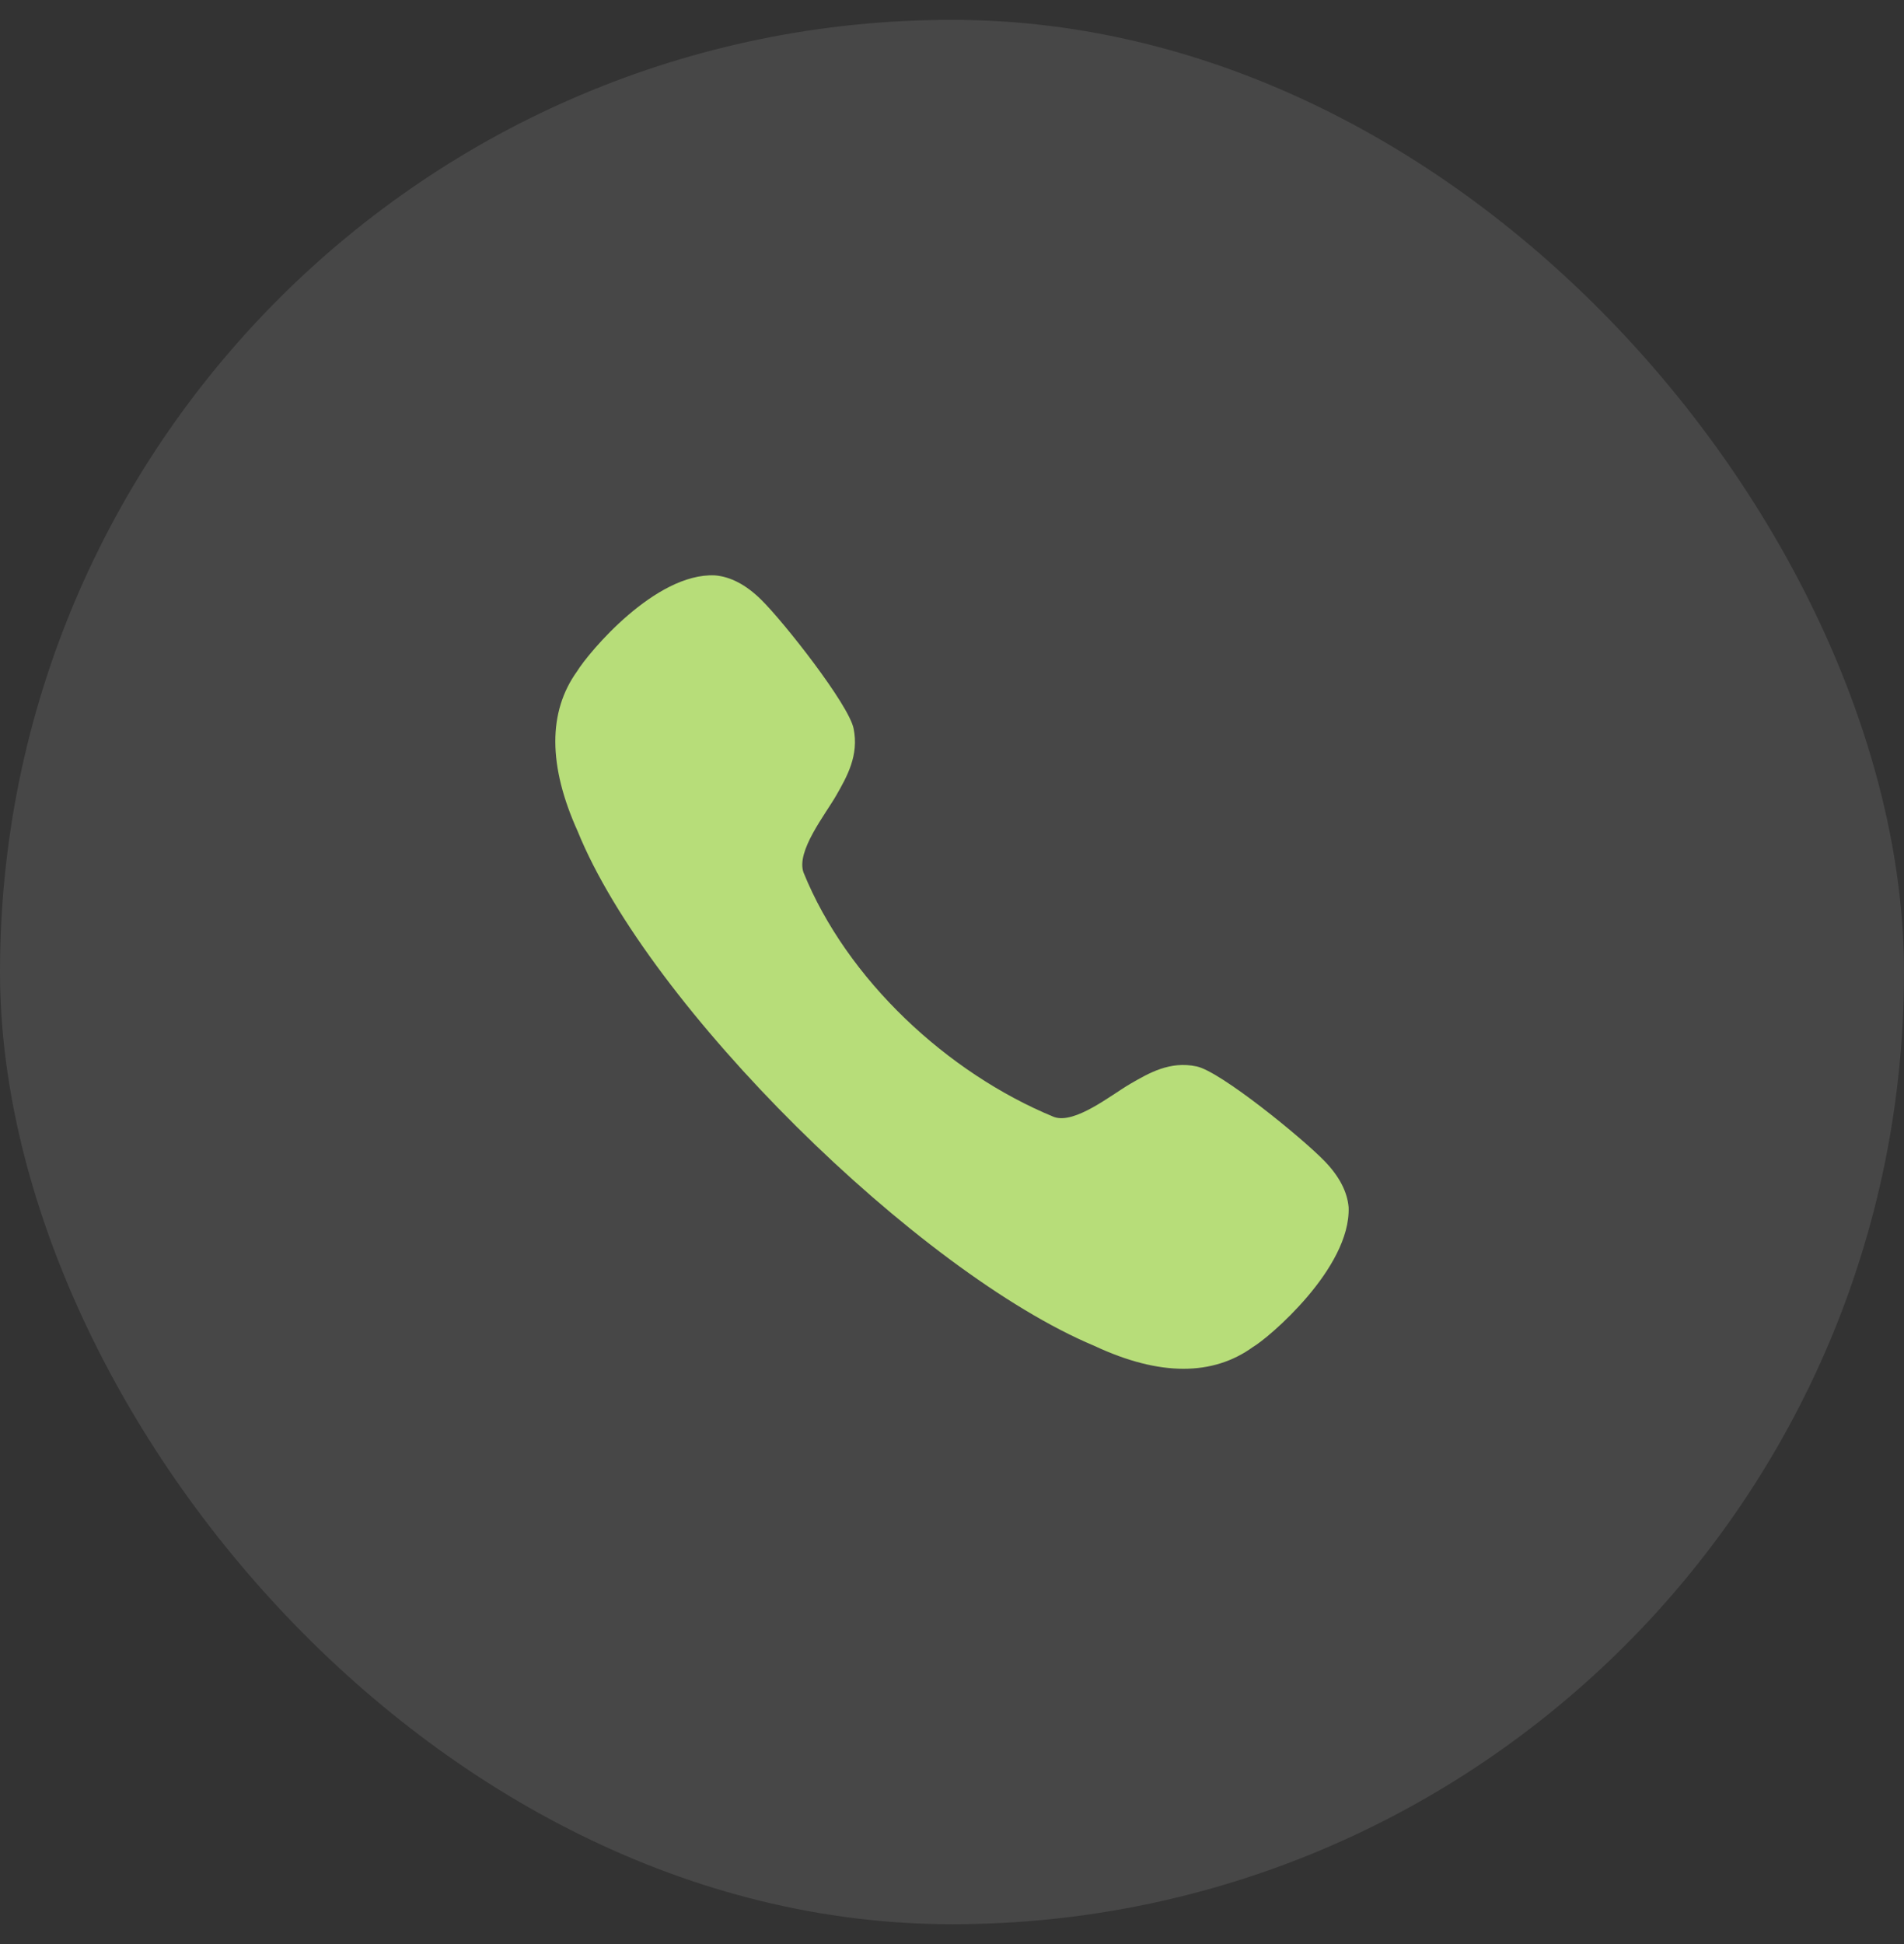
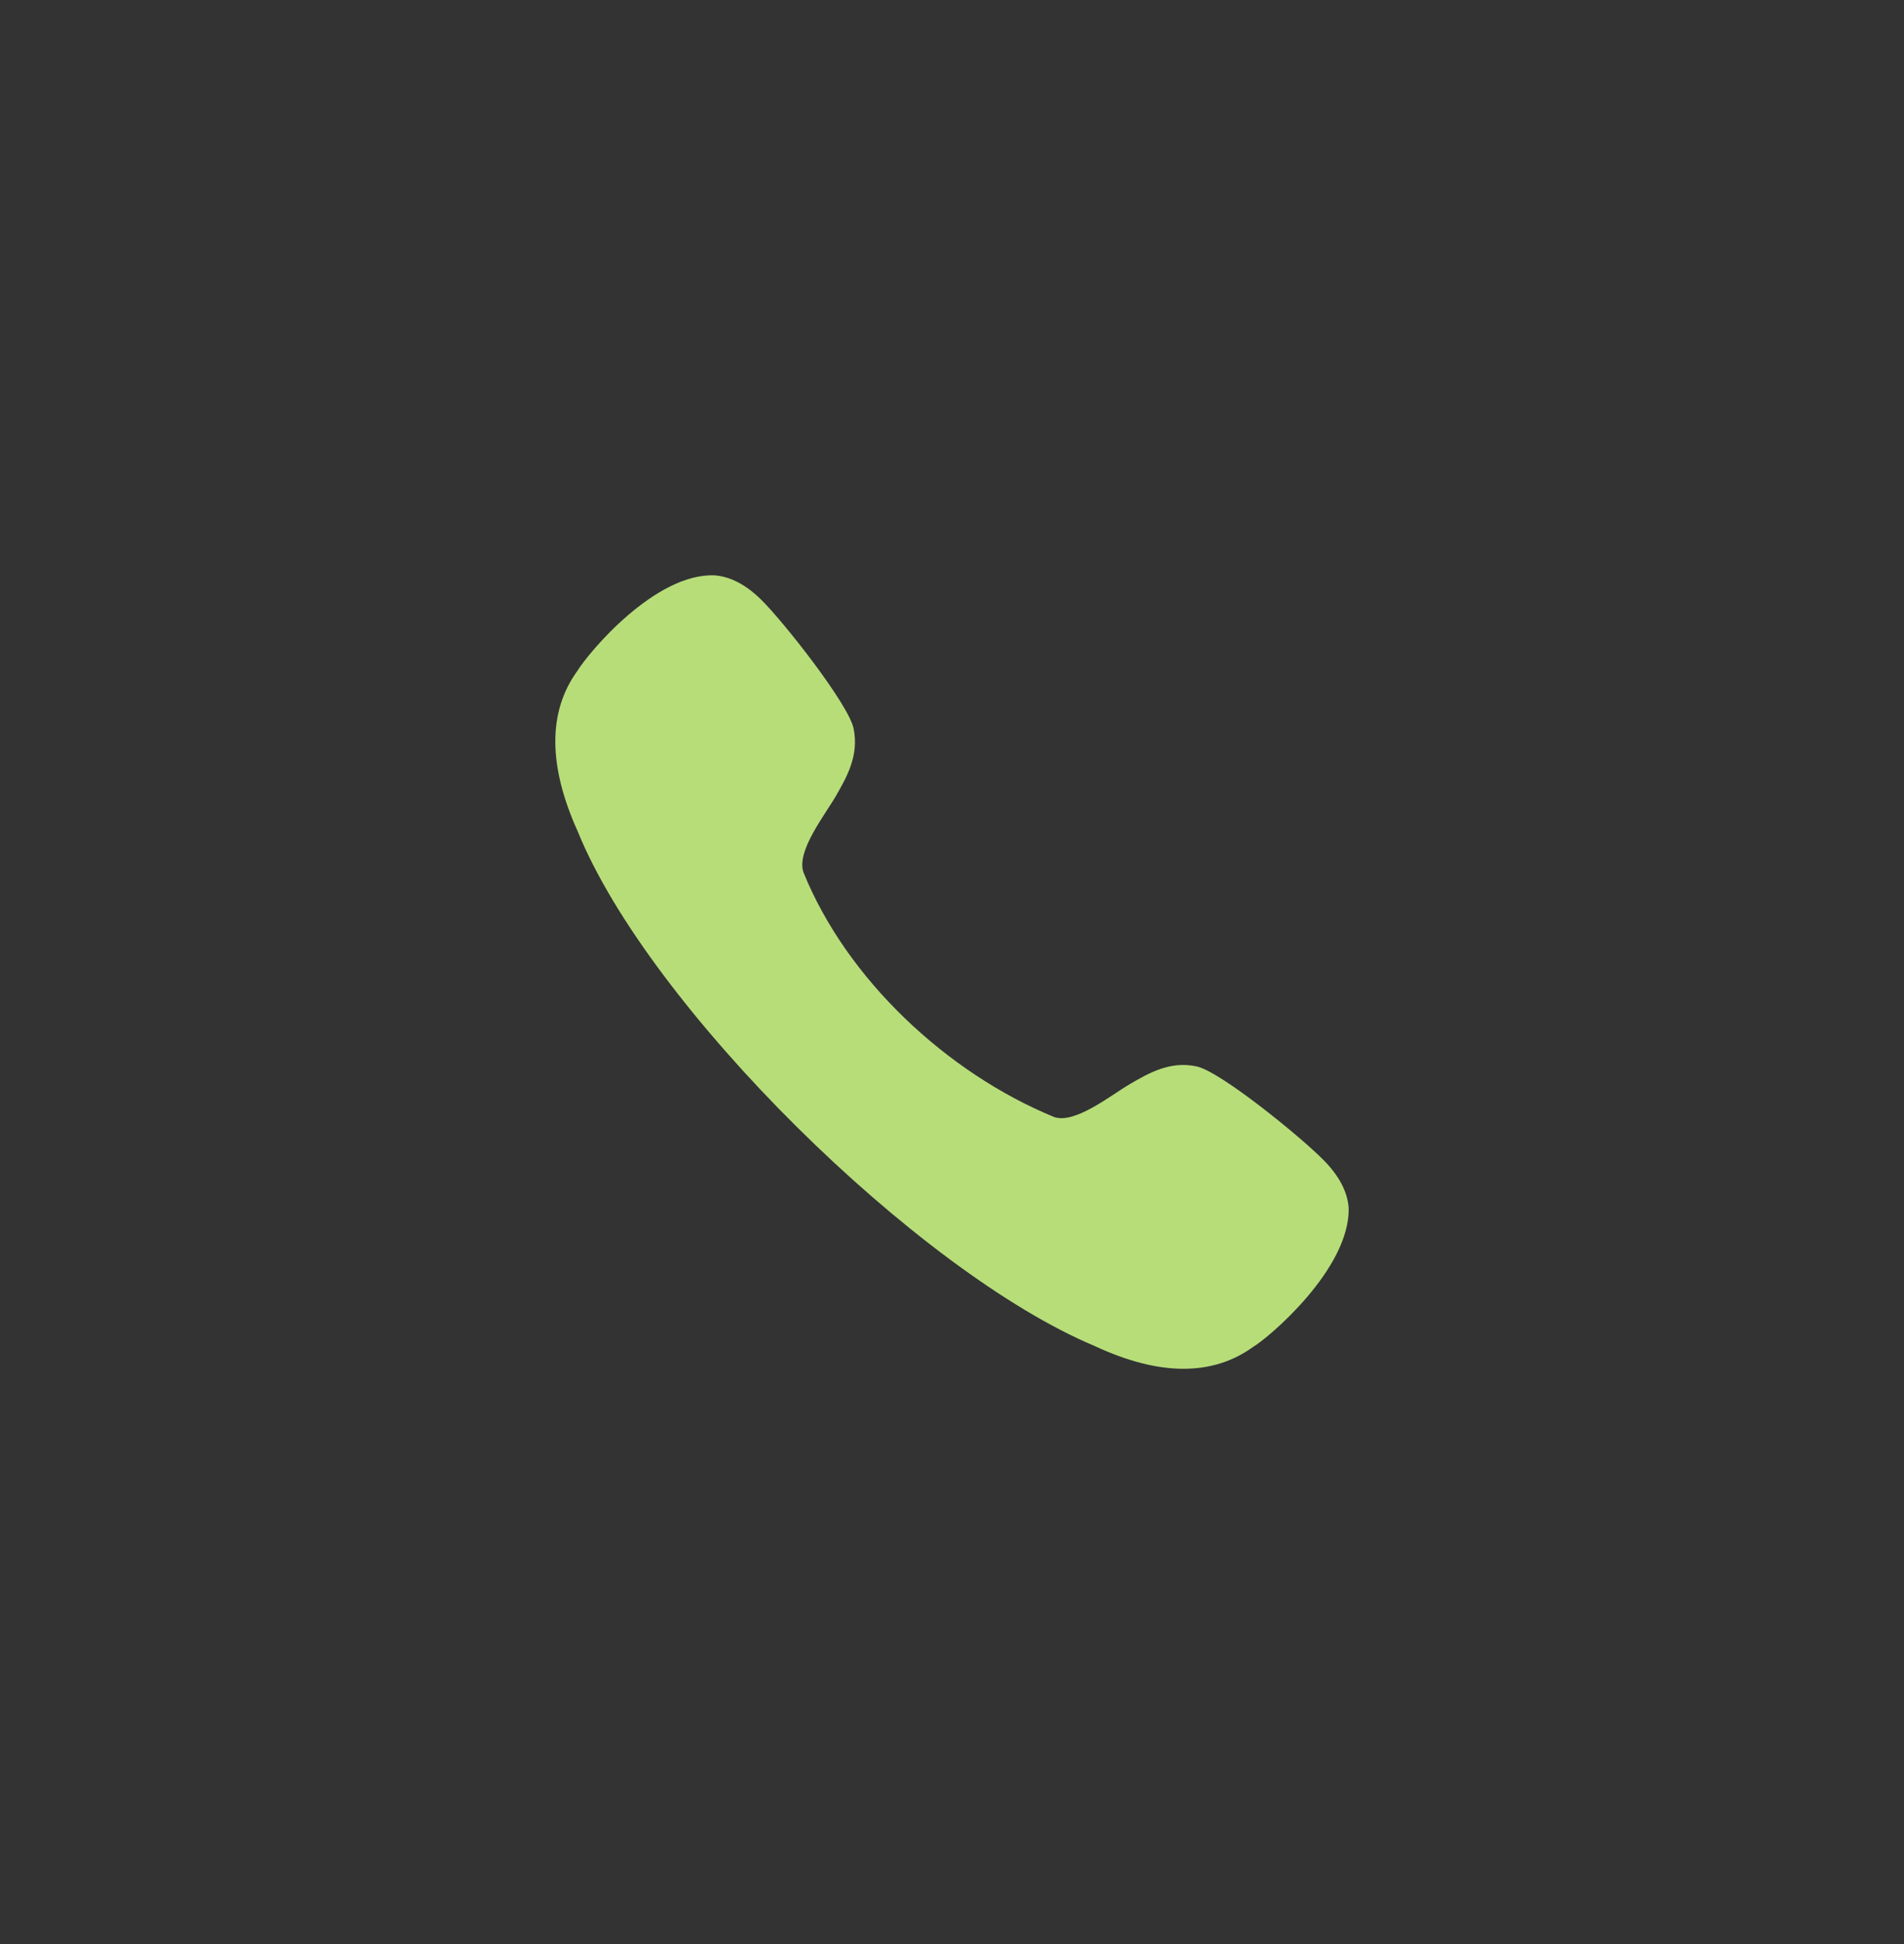
<svg xmlns="http://www.w3.org/2000/svg" width="48" height="49" viewBox="0 0 48 49" fill="none">
  <rect x="0" y="0" width="48" height="49" fill="#333333" stroke="none" />
-   <rect y="0.5" width="48" height="48" rx="24" fill="white" fill-opacity="0.1" />
  <path d="M30.167 26.879C29.495 26.735 28.963 27.047 28.493 27.319C28.011 27.6 27.095 28.343 26.57 28.153C23.881 27.046 21.352 24.692 20.257 21.992C20.064 21.456 20.804 20.534 21.083 20.046C21.353 19.574 21.658 19.038 21.519 18.361C21.393 17.753 19.765 15.681 19.189 15.115C18.809 14.741 18.421 14.535 18.021 14.502C16.52 14.437 14.843 16.44 14.549 16.919C13.812 17.941 13.817 19.301 14.562 20.95C16.357 25.378 23.147 32.061 27.592 33.924C28.413 34.308 29.163 34.5 29.836 34.5C30.496 34.5 31.083 34.316 31.587 33.951C31.968 33.732 34.053 31.972 33.999 30.43C33.966 30.037 33.76 29.644 33.391 29.264C32.829 28.683 30.77 27.006 30.167 26.879Z" fill="#B7DD79" />
</svg>